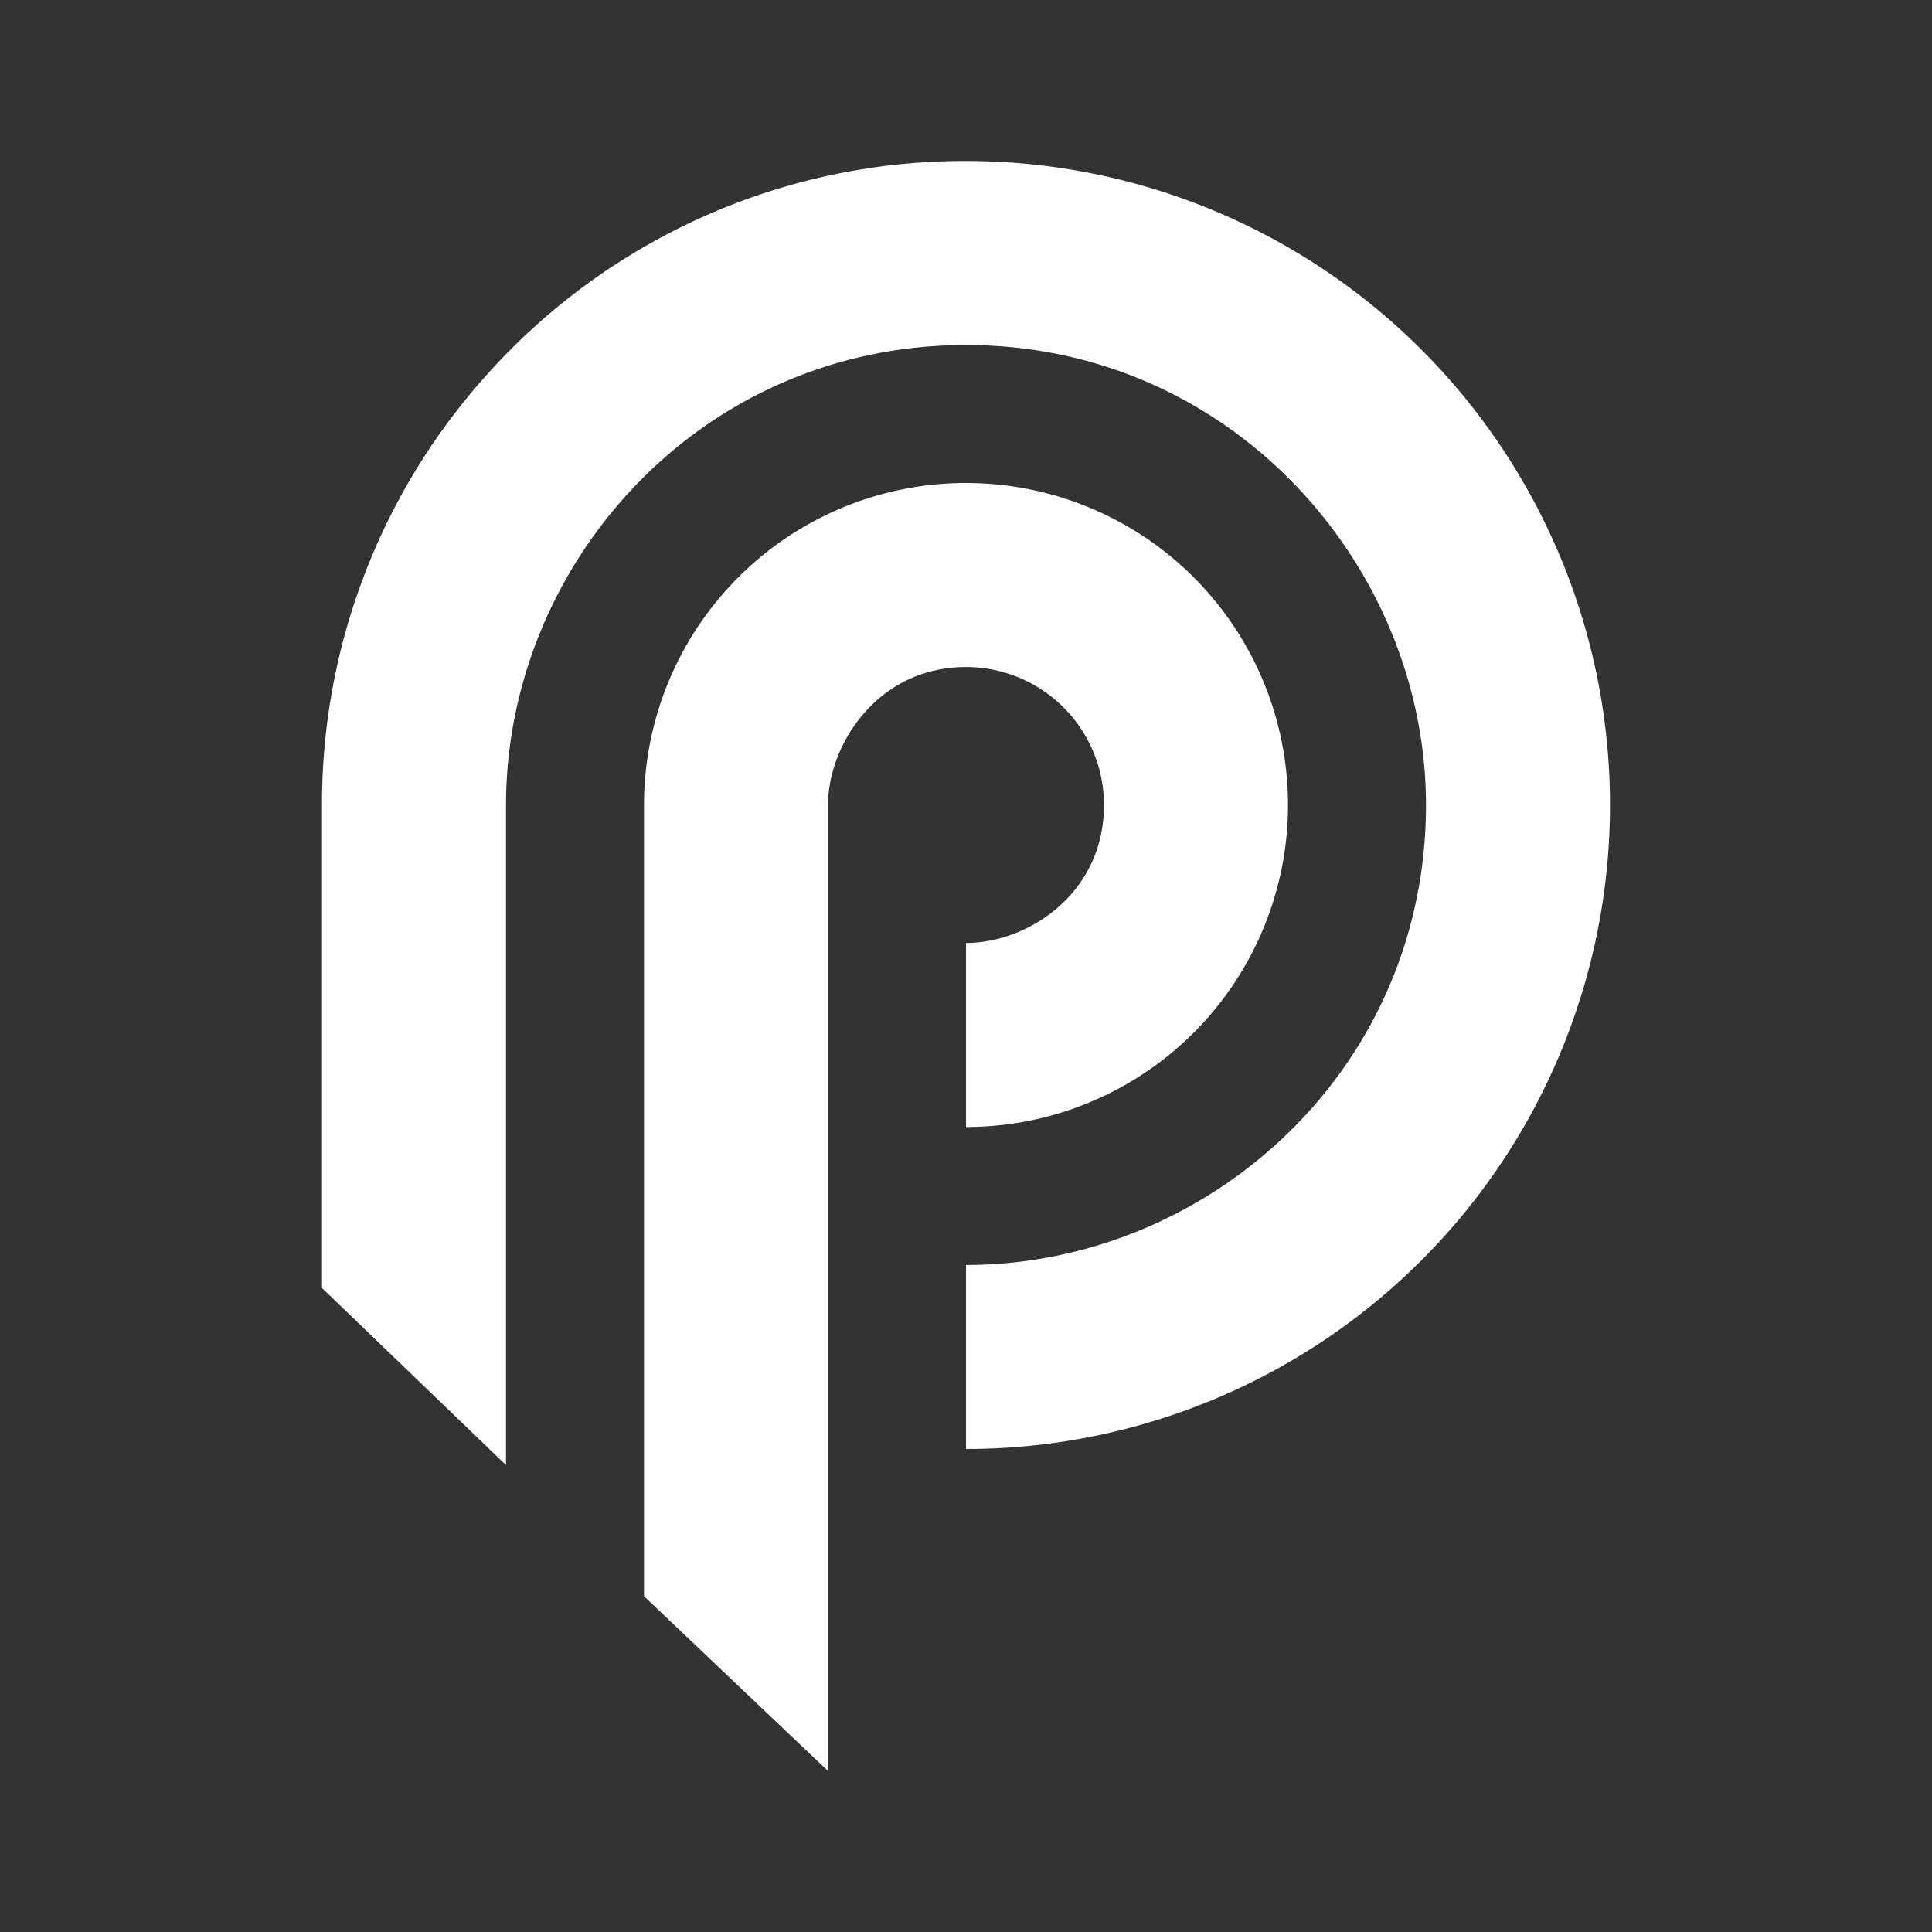
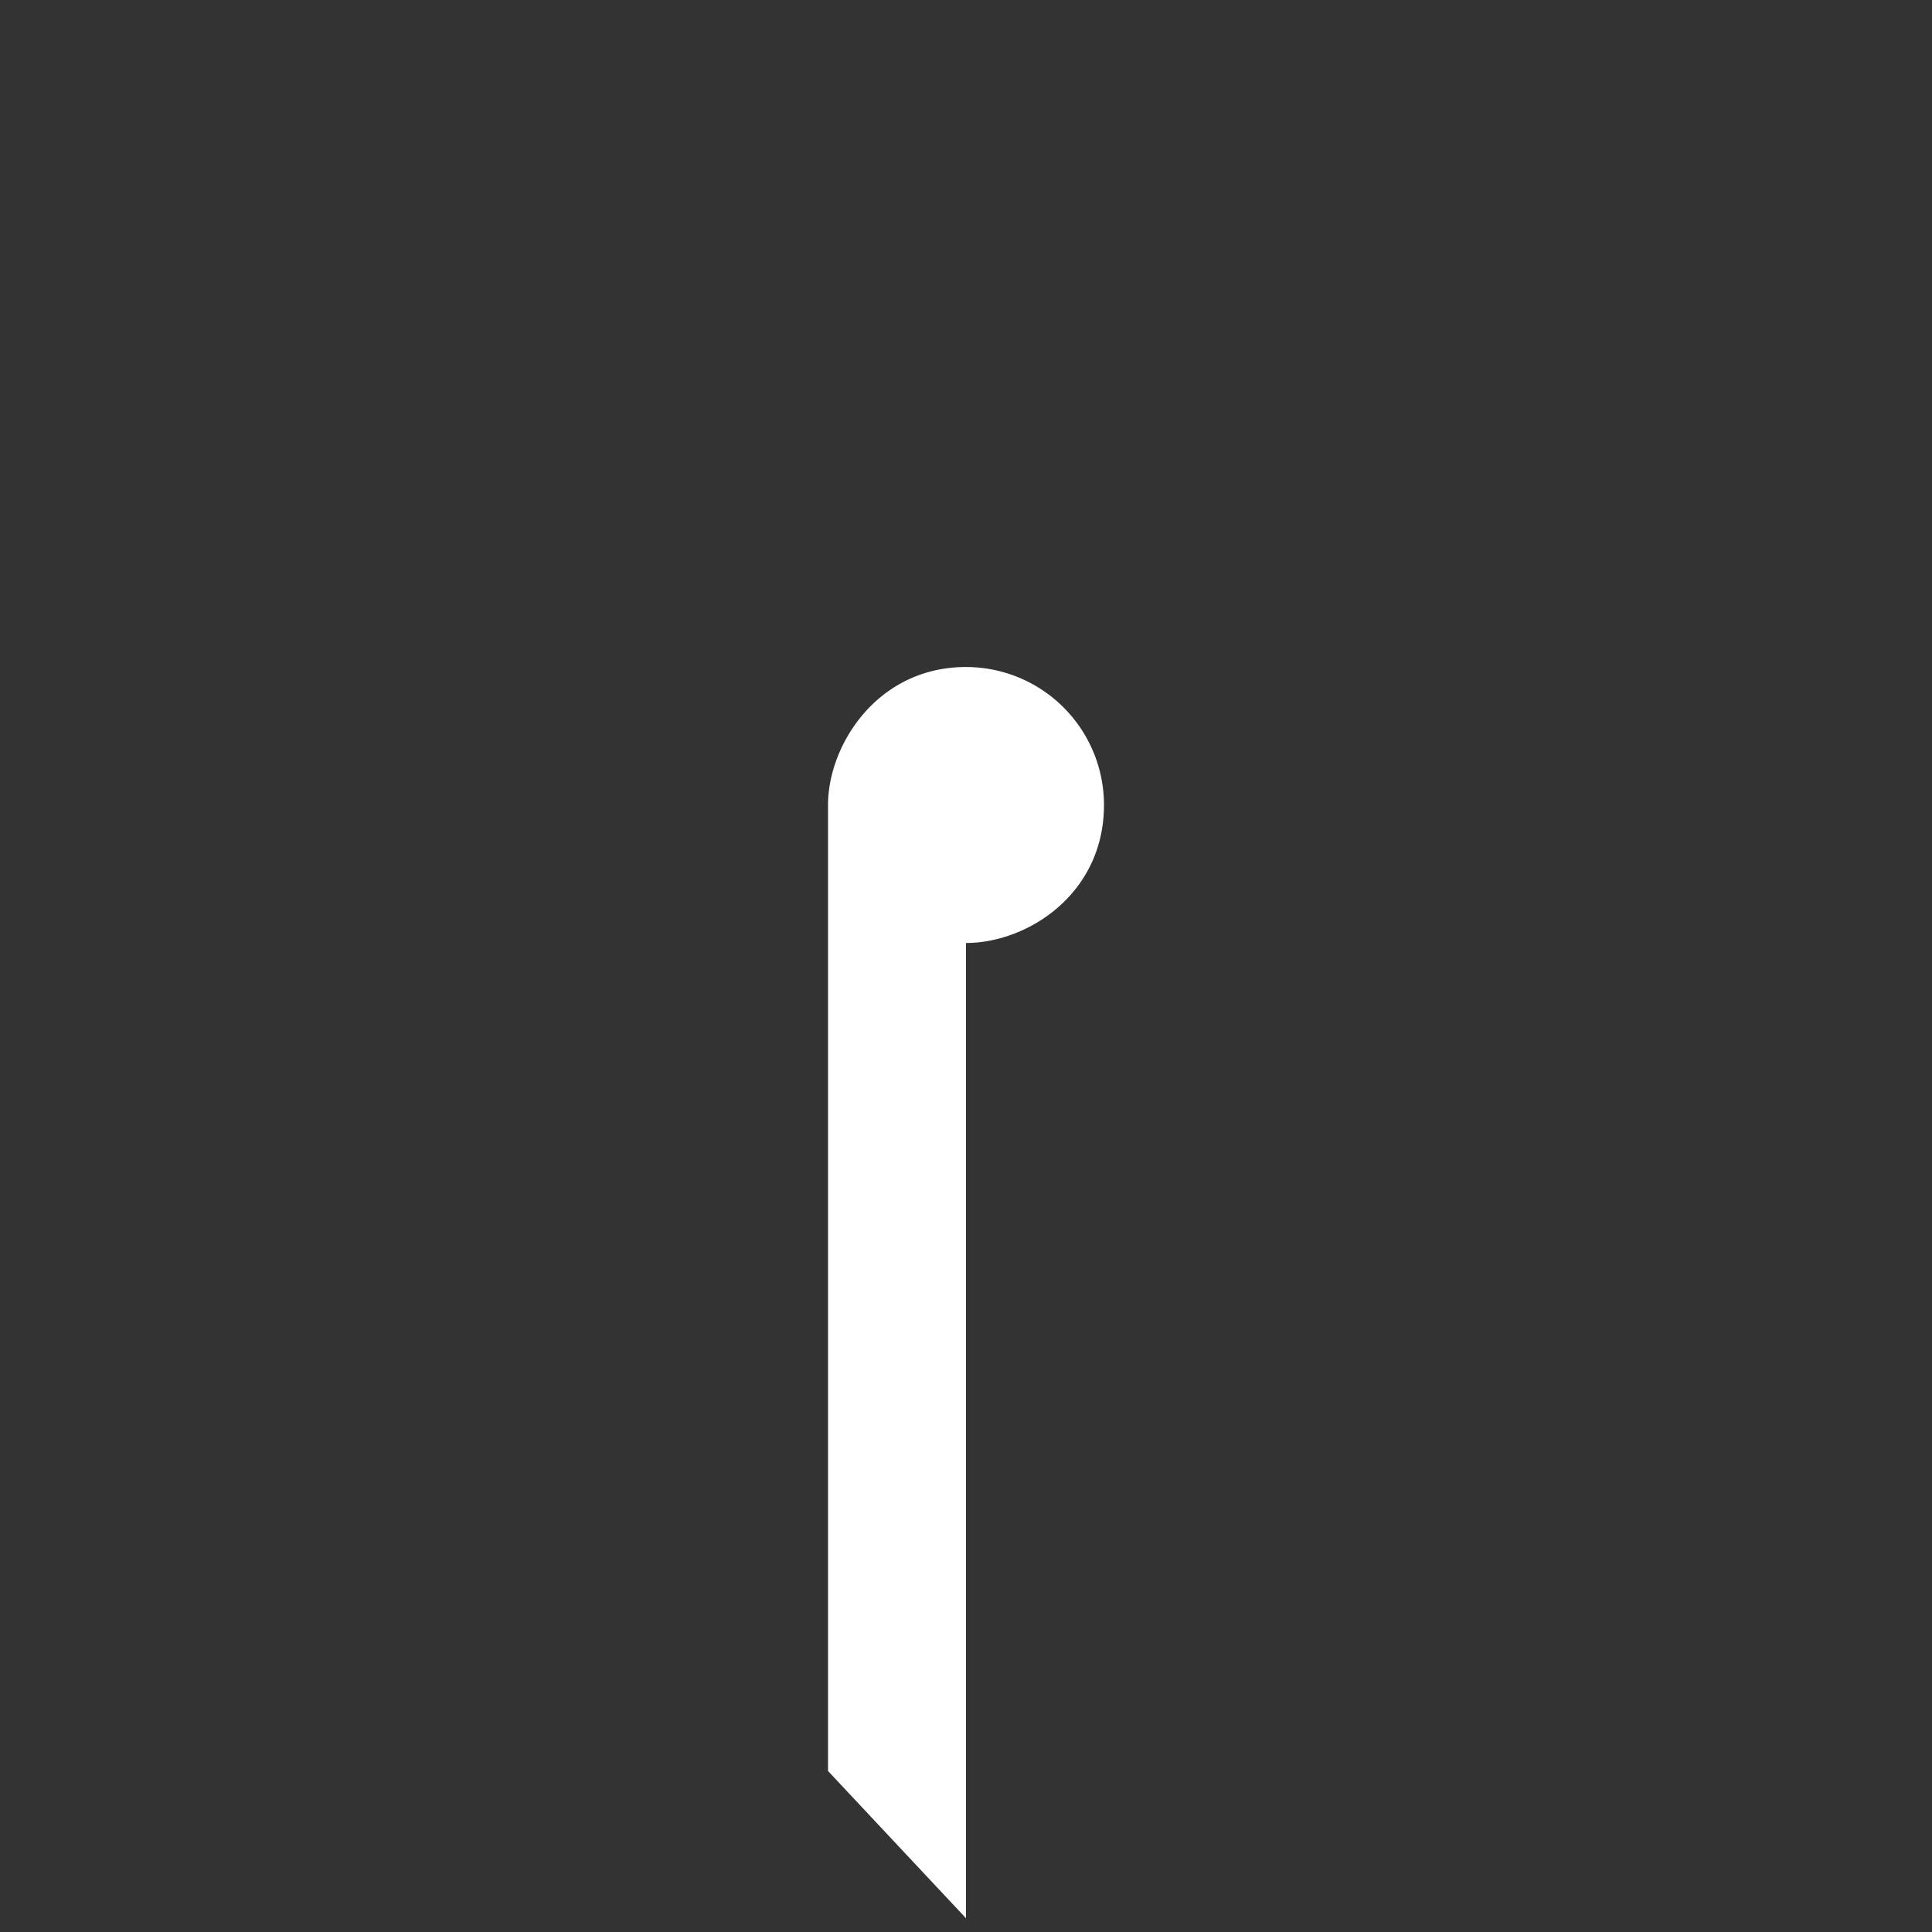
<svg xmlns="http://www.w3.org/2000/svg" width="24" height="24" viewBox="0 0 24 24">
  <rect x="0" y="0" width="24" height="24" fill="#333333" stroke="none" />
  <g fill="#fff">
-     <path d="M13.714 10c0 1.103-.948 1.714-1.714 1.714V14a4 4 0 1 0-4-4v9.829L10.286 22V10c0-.743.611-1.714 1.714-1.714A1.714 1.714 0 0 1 13.714 10" />
-     <path d="M12 2a7.96 7.96 0 0 0-6 2.709A7.97 7.97 0 0 0 4 10v6l2.286 2.2V10c0-2.983 2.4-5.714 5.714-5.714s5.714 2.76 5.714 5.714c0 3.314-2.731 5.714-5.714 5.714V18a8 8 0 1 0 0-16" />
+     <path d="M13.714 10c0 1.103-.948 1.714-1.714 1.714V14v9.829L10.286 22V10c0-.743.611-1.714 1.714-1.714A1.714 1.714 0 0 1 13.714 10" />
  </g>
</svg>